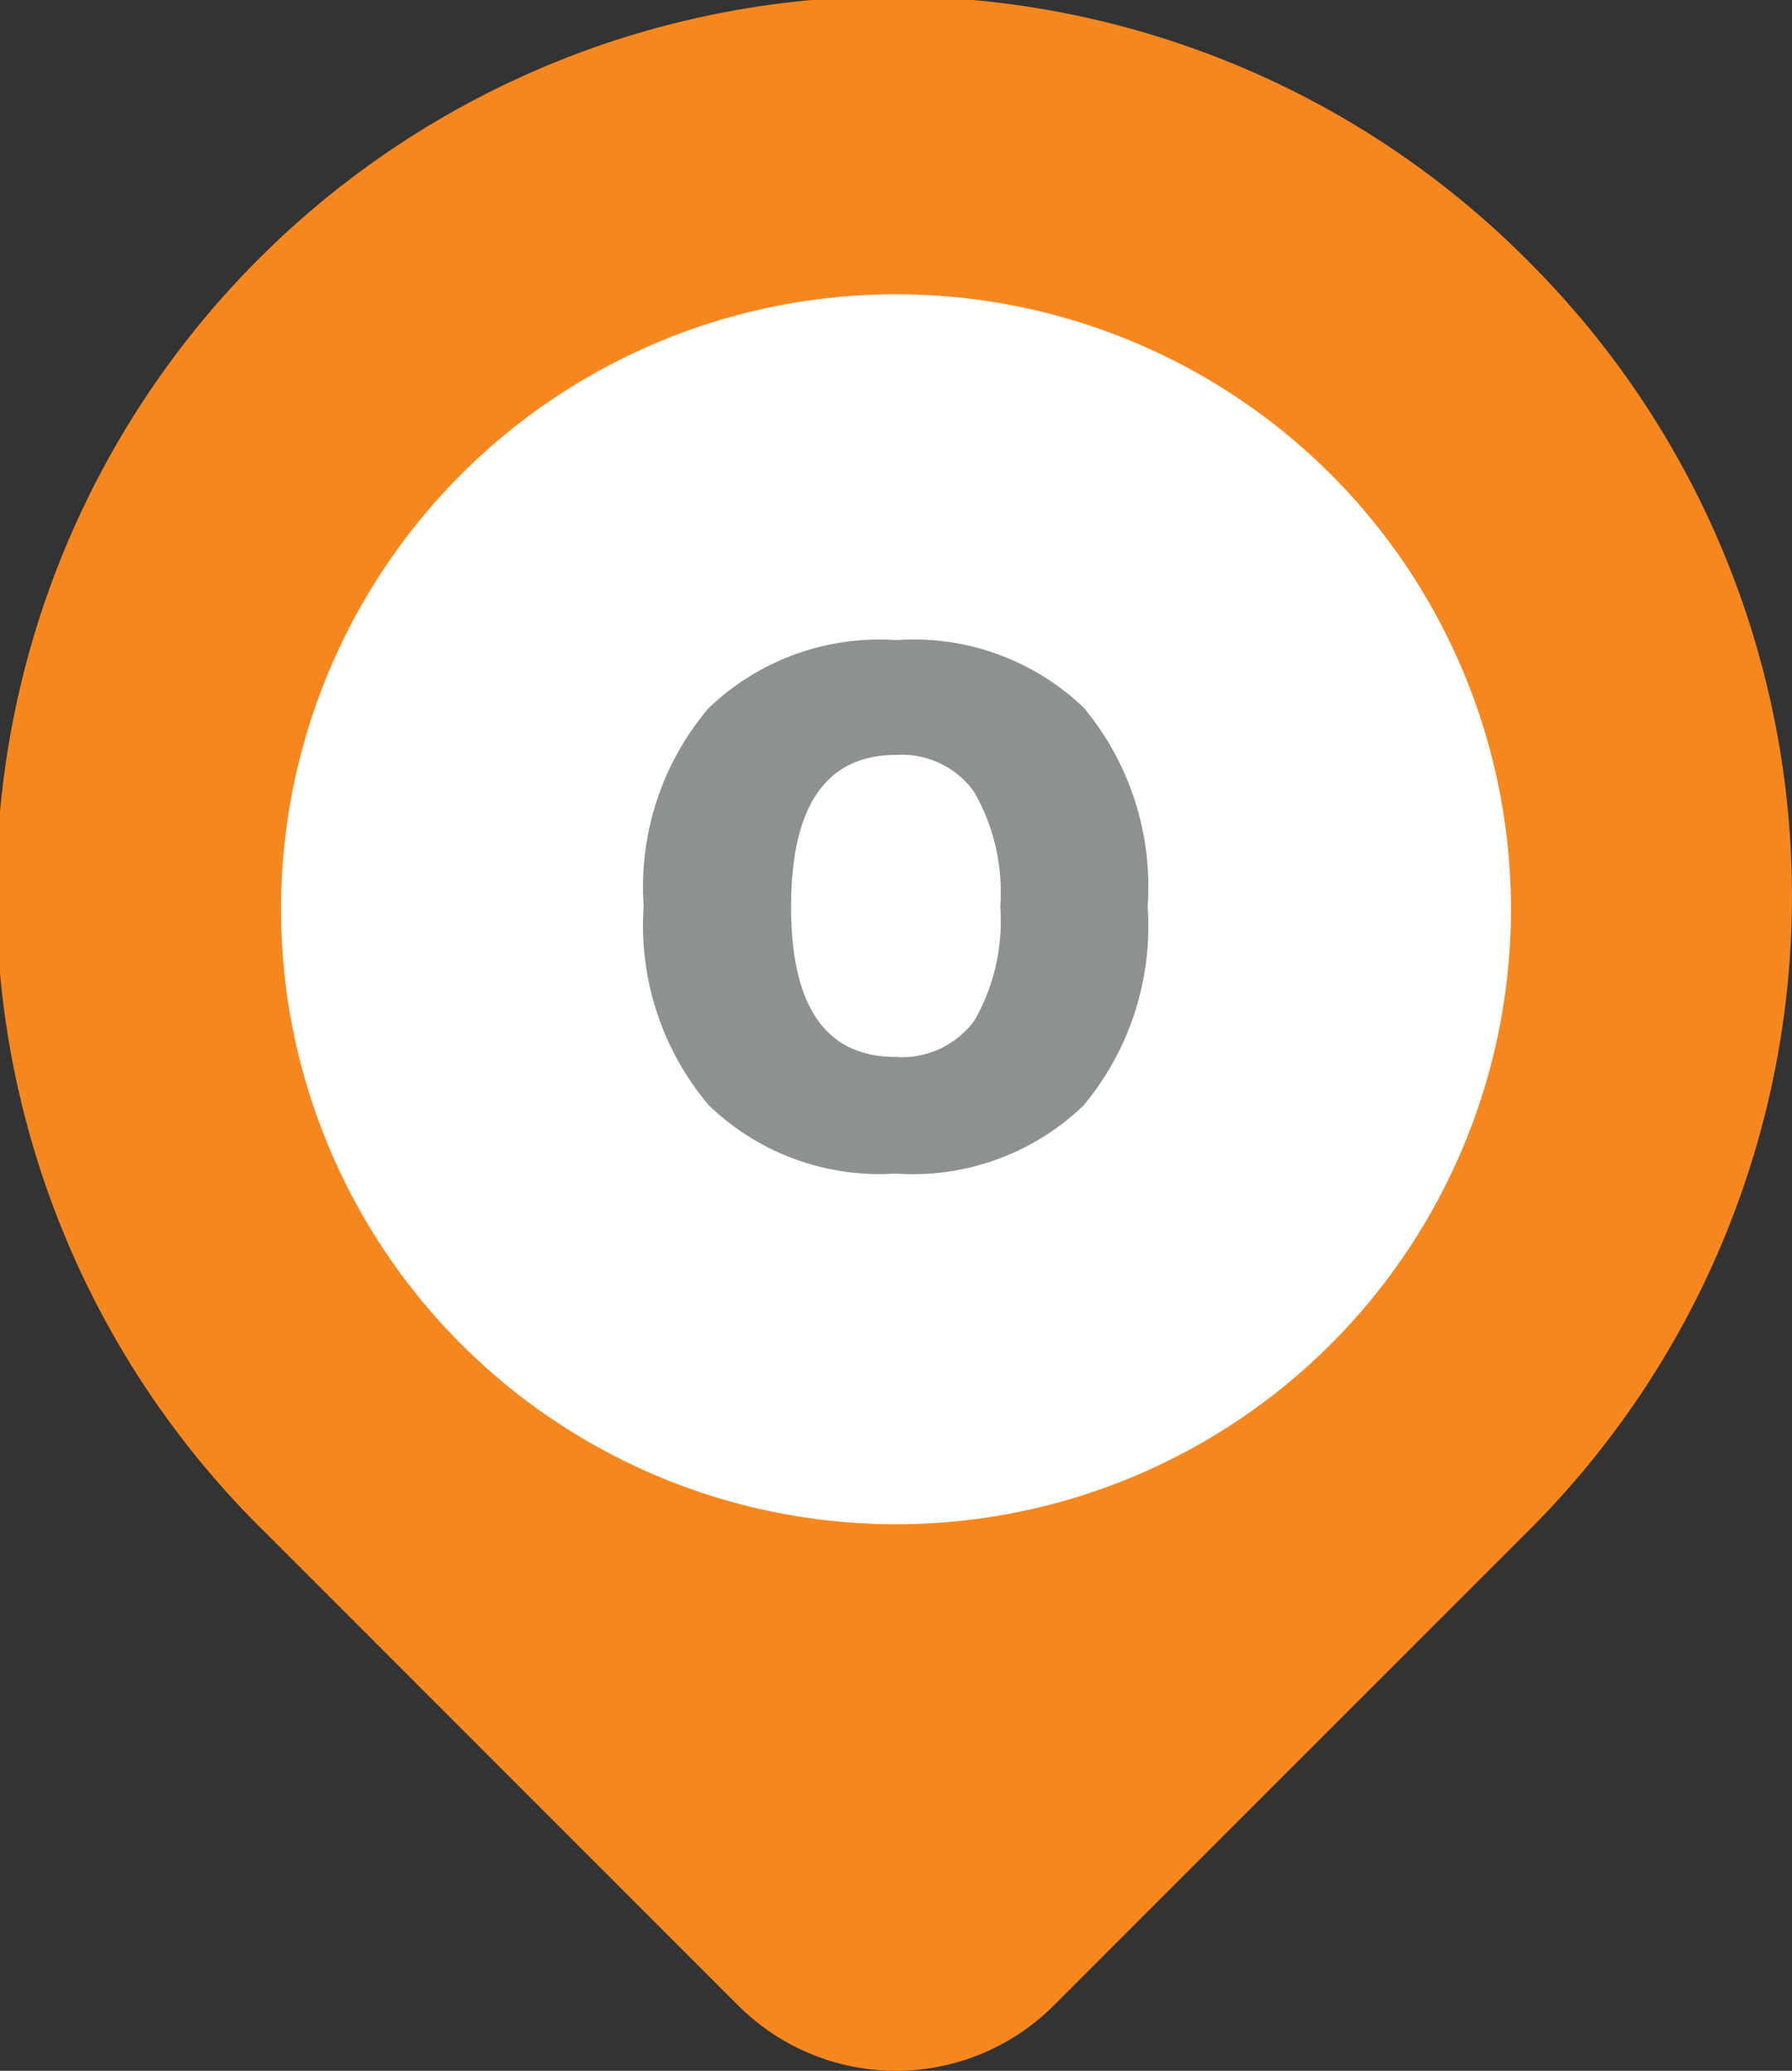
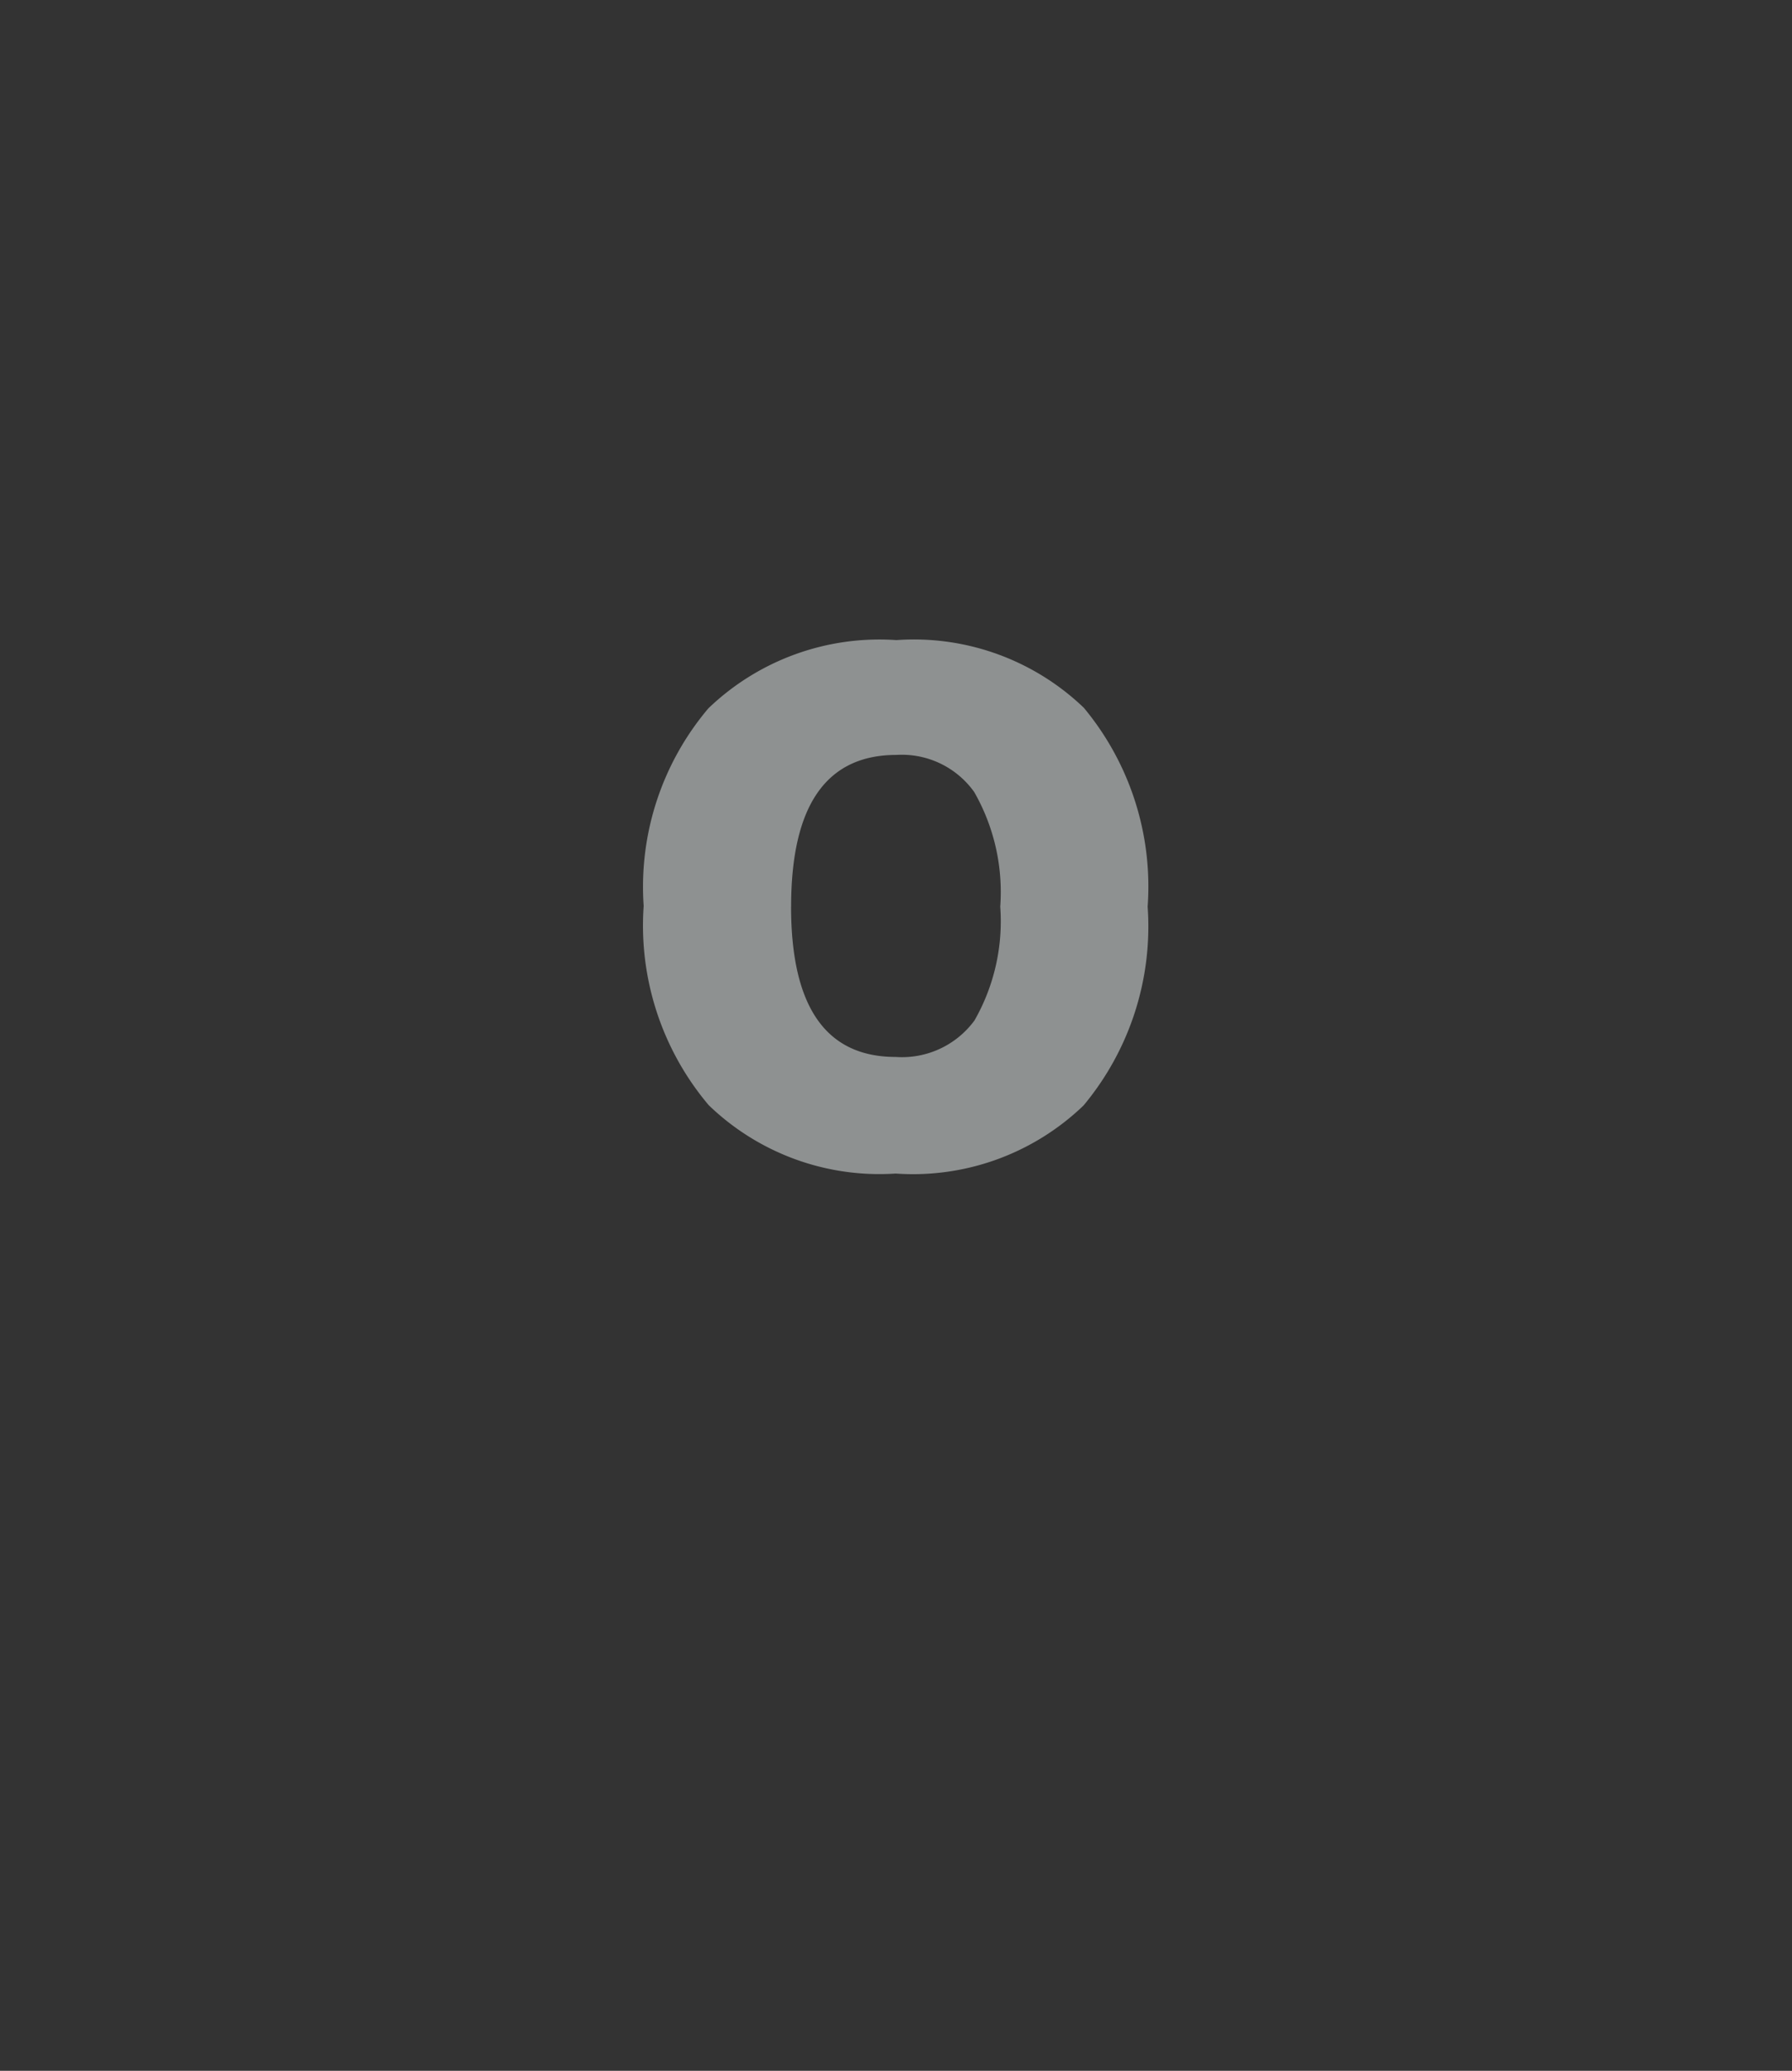
<svg xmlns="http://www.w3.org/2000/svg" id="OBJECTS" viewBox="0 0 42 48.531">
  <rect x="0" y="0" width="42" height="48.531" fill="#333333" stroke="none" />
  <defs>
    <style>
      .cls-1 {
        fill: #f6871f;
      }

      .cls-2 {
        fill: #fff;
      }

      .cls-3 {
        fill: #8e9191;
      }
    </style>
  </defs>
  <title>offer-pin</title>
-   <path class="cls-1" d="M35.849,6.151A21,21,0,1,0,6.151,35.849L17.308,47.006a5.232,5.232,0,0,0,7.384,0L35.849,35.849a21,21,0,0,0,0-29.698Z" />
-   <circle class="cls-2" cx="21" cy="21.309" r="14.413" />
  <path class="cls-3" d="M26.898,21.248a6.553,6.553,0,0,1-1.503,4.66,5.764,5.764,0,0,1-4.403,1.595A5.758,5.758,0,0,1,16.61,25.9a6.523,6.523,0,0,1-1.524-4.668,6.478,6.478,0,0,1,1.516-4.631,5.785,5.785,0,0,1,4.407-1.6,5.755,5.755,0,0,1,4.394,1.587A6.556,6.556,0,0,1,26.898,21.248Zm-8.357,0q0,3.522,2.451,3.522a2.105,2.105,0,0,0,1.848-.856,4.682,4.682,0,0,0,.603-2.666,4.718,4.718,0,0,0-.611-2.688,2.084,2.084,0,0,0-1.823-.868Q18.542,17.693,18.542,21.248Z" />
</svg>